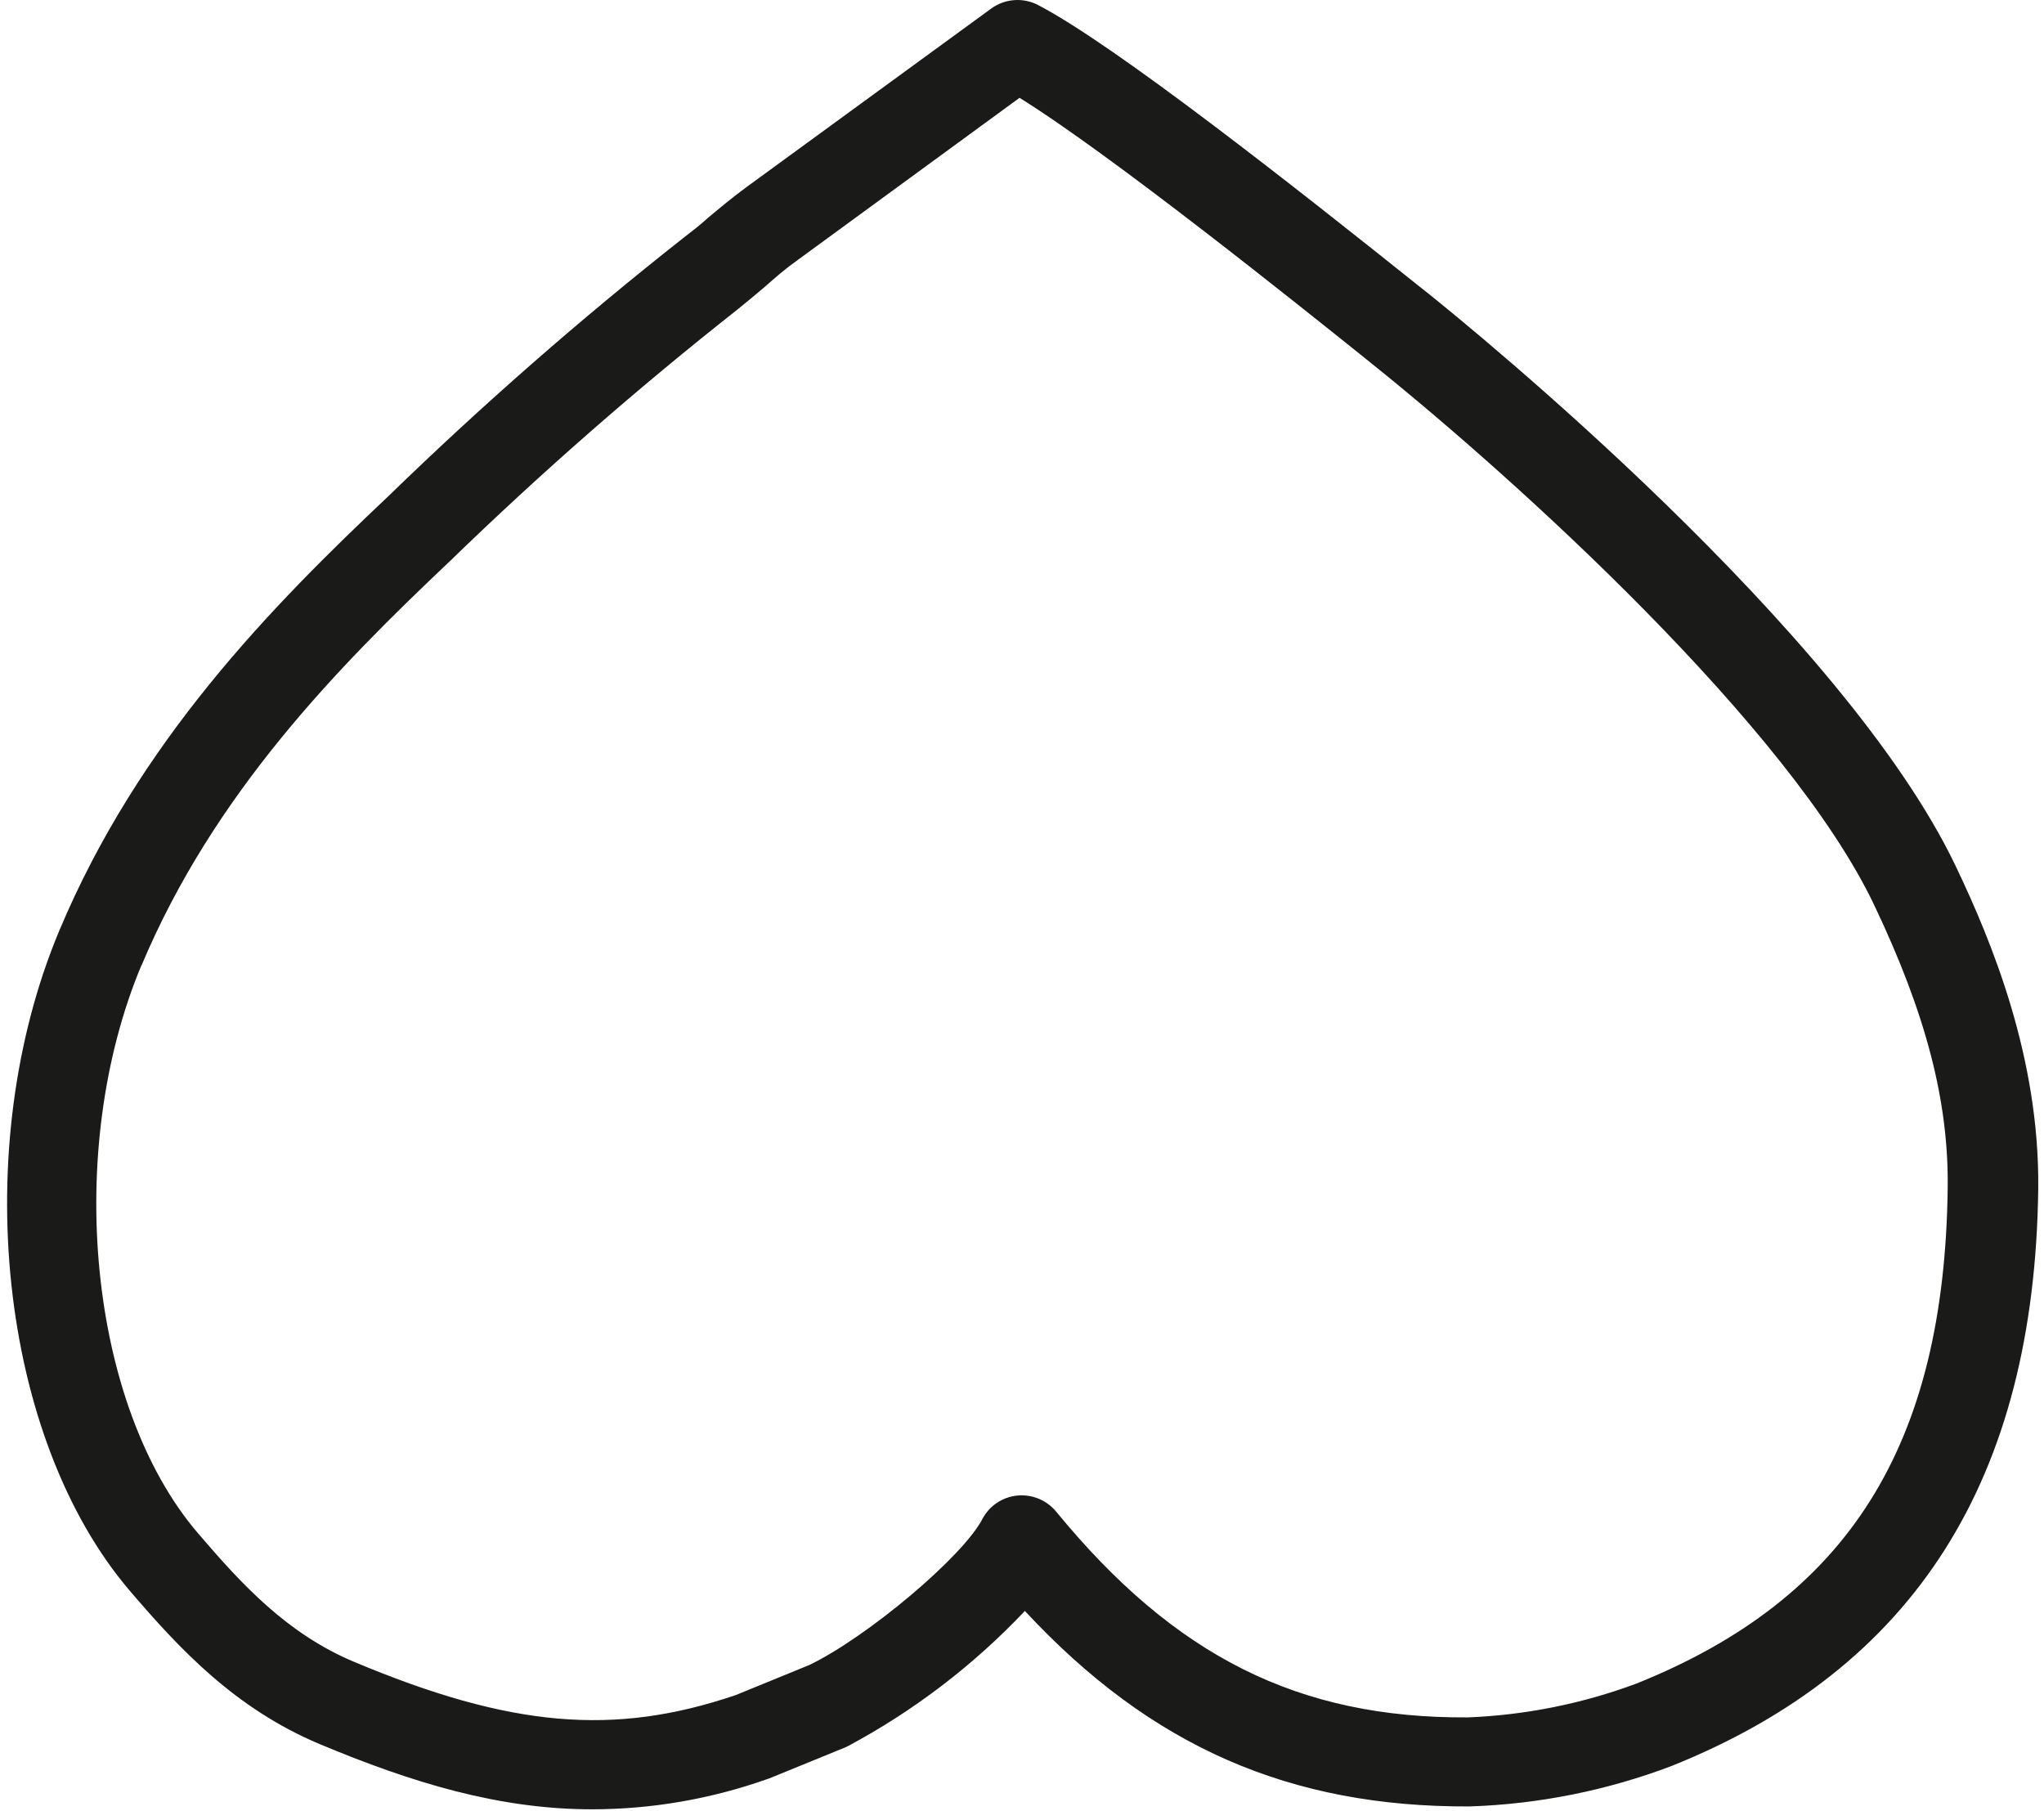
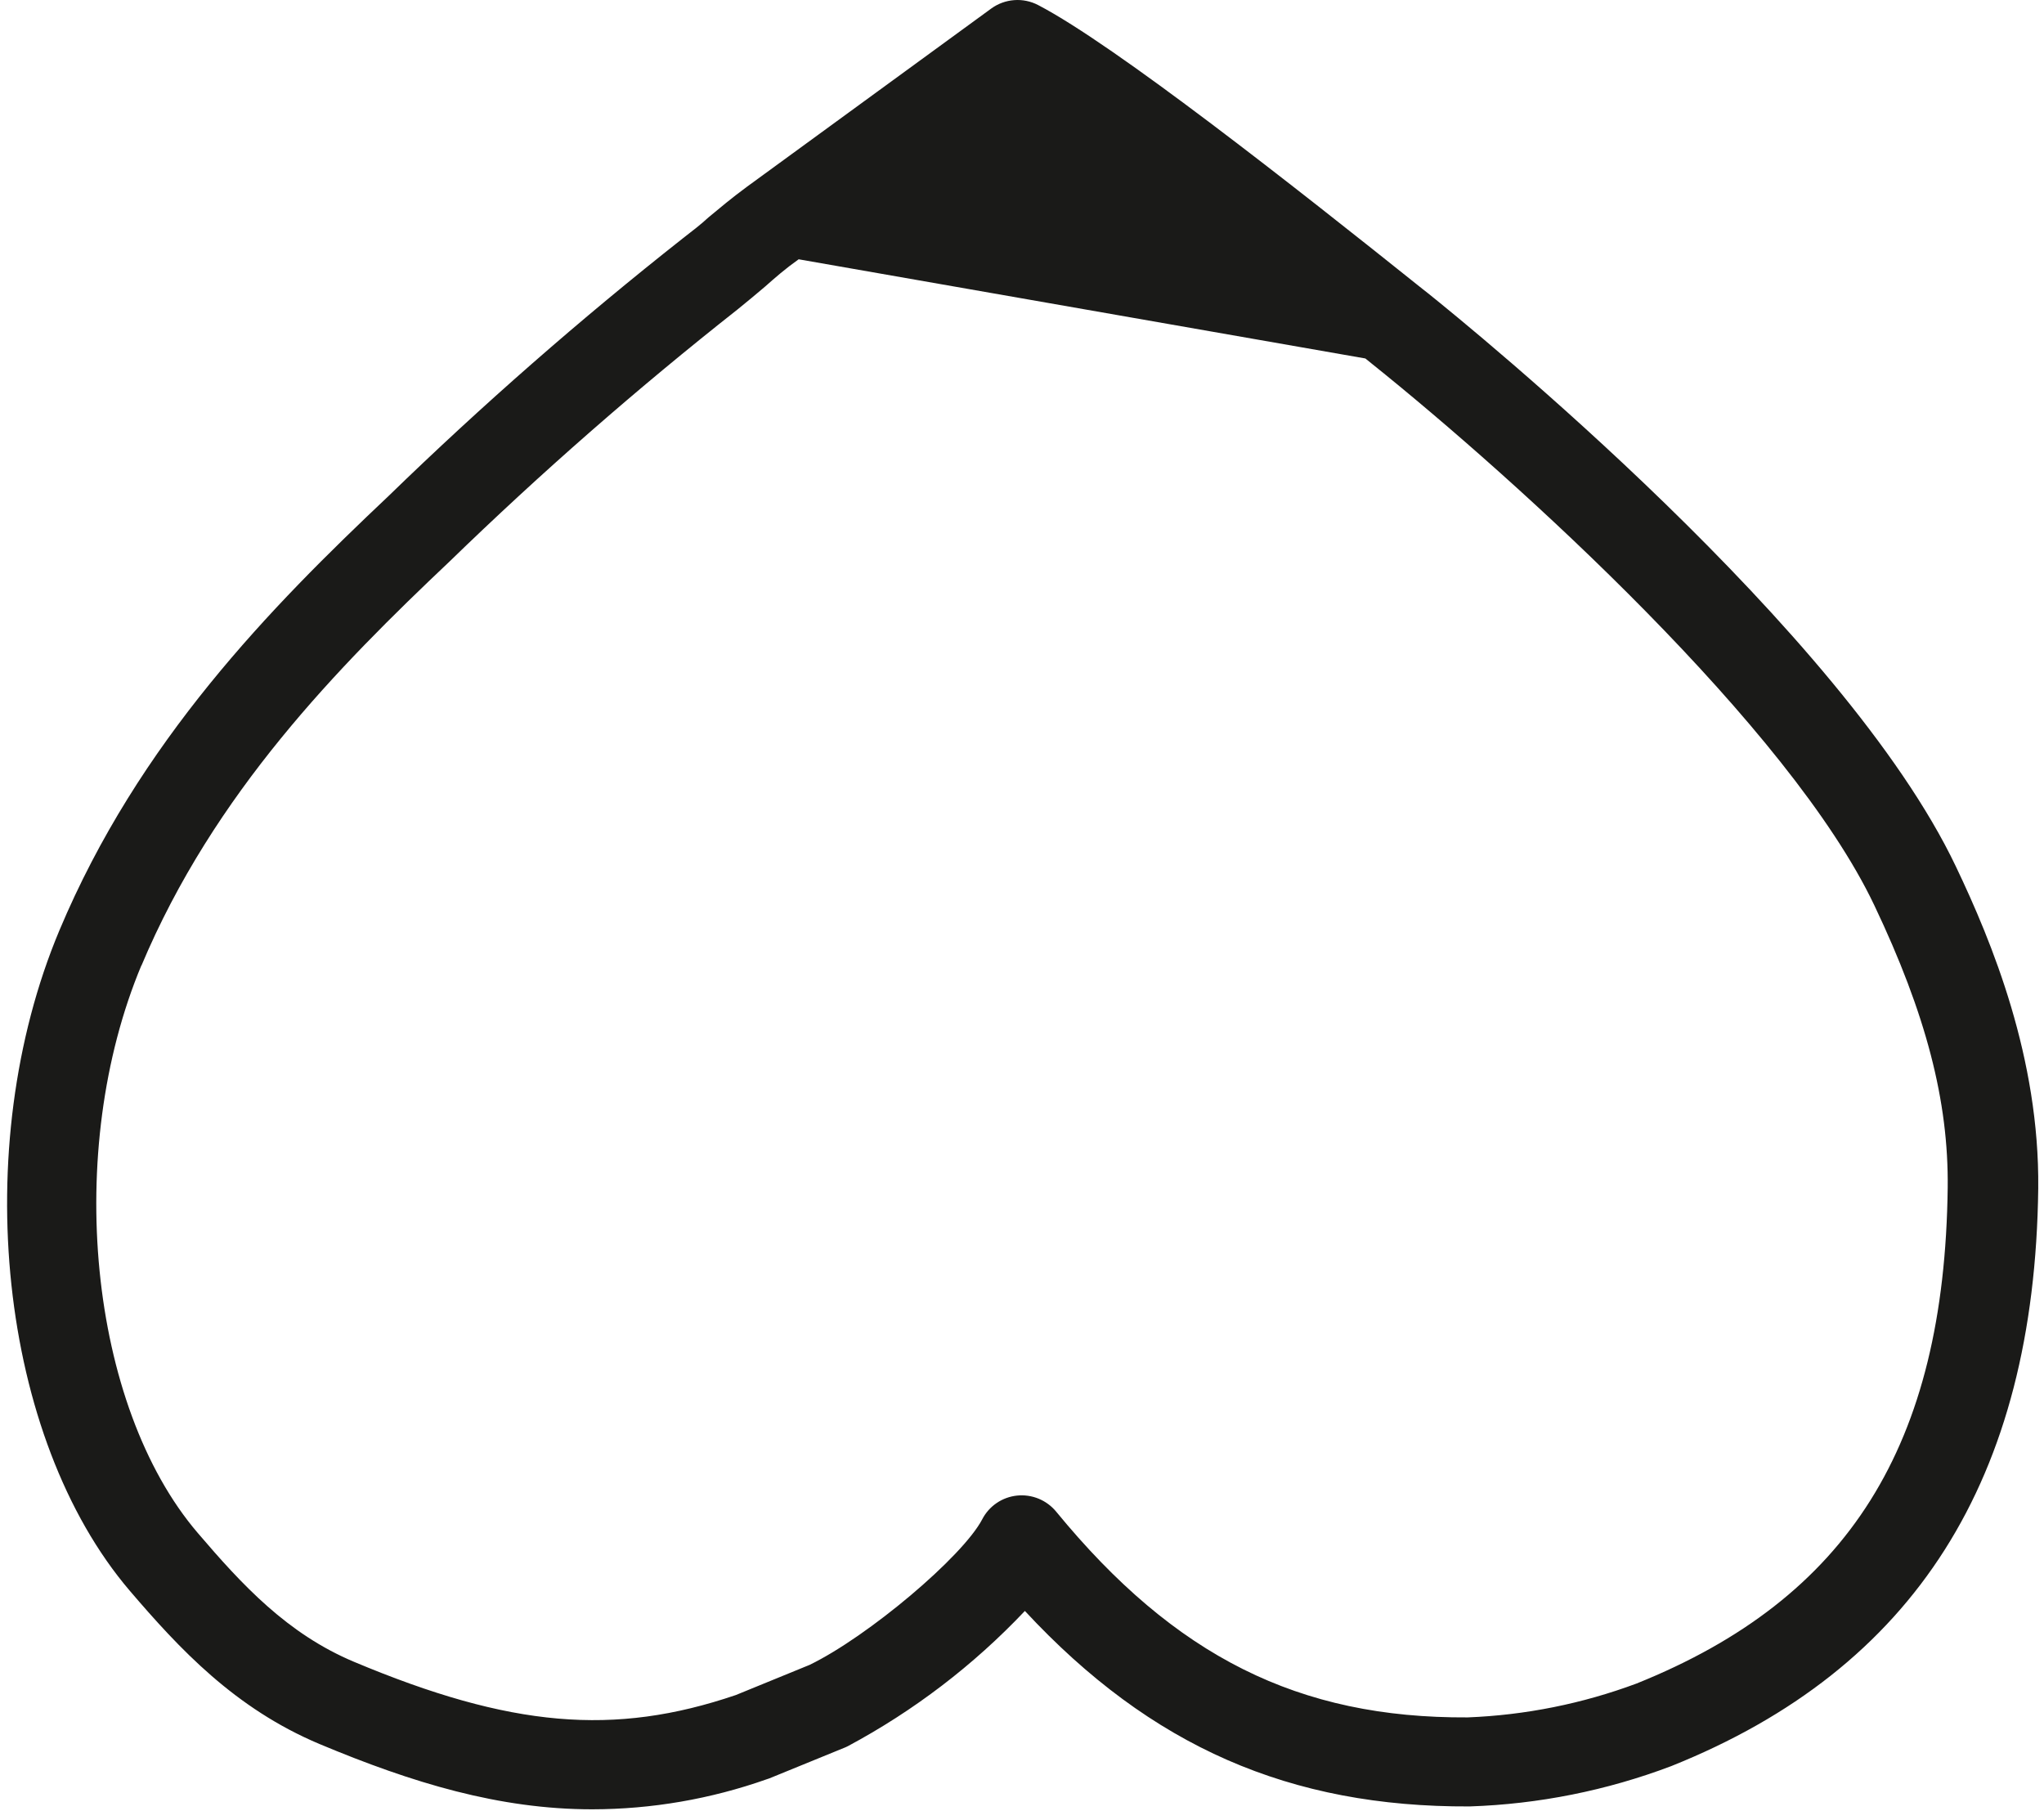
<svg xmlns="http://www.w3.org/2000/svg" width="149" height="132" viewBox="0 0 149 132" fill="none">
-   <path d="M43.17 131.891C36.4 131.891 30.07 129.971 23.29 127.131C17.13 124.541 13.09 120.201 9.47 115.971C-0.06 104.821 -2.32 83.671 4.33 67.821C10.11 54.061 19.74 44.261 28.33 36.151C35.152 29.526 42.312 23.258 49.78 17.371C50.5 16.811 51.08 16.371 51.64 15.851C52.46 15.171 53.3 14.461 54.44 13.621L72.26 0.621C72.75 0.265 73.33 0.053 73.934 0.009C74.539 -0.036 75.143 0.09 75.68 0.371C81.28 3.291 94.33 13.571 103.68 21.051L104.1 21.381C107.18 23.851 134.39 45.961 142.58 63.171C145.21 68.681 148.68 77.112 148.58 86.632C148.32 107.831 139.58 121.631 121.83 128.741C117.125 130.522 112.158 131.516 107.13 131.681C94.06 131.741 83.91 127.341 74.71 117.431C70.965 121.391 66.606 124.72 61.8 127.291L61.63 127.371L56.07 129.641L55.89 129.701C51.804 131.145 47.503 131.886 43.17 131.891ZM10.32 70.341C4.64 83.881 6.47 102.461 14.42 111.751C17.65 115.531 20.95 119.101 25.81 121.141C37.2 125.921 44.76 126.581 53.64 123.561L59.02 121.361C63.28 119.291 70.17 113.481 71.6 110.751C71.846 110.275 72.207 109.867 72.651 109.565C73.094 109.263 73.606 109.076 74.14 109.021C74.675 108.966 75.215 109.044 75.712 109.248C76.209 109.453 76.648 109.776 76.99 110.191C85.66 120.761 94.68 125.261 106.99 125.191C111.198 125.026 115.353 124.192 119.3 122.721C134.75 116.511 141.75 105.361 141.98 86.571C142.05 80.261 140.4 73.911 136.62 65.971C130.48 53.061 110.68 35.071 99.95 26.471L99.53 26.131C94.74 22.291 81.01 11.281 74.32 7.131L58.22 18.901C57.22 19.611 56.53 20.221 55.76 20.901C55.15 21.422 54.51 21.951 53.76 22.561C46.449 28.323 39.439 34.458 32.76 40.941C24.67 48.591 15.59 57.812 10.3 70.412L10.32 70.341Z" fill="#1A1A18" />
+   <path d="M43.17 131.891C36.4 131.891 30.07 129.971 23.29 127.131C17.13 124.541 13.09 120.201 9.47 115.971C-0.06 104.821 -2.32 83.671 4.33 67.821C10.11 54.061 19.74 44.261 28.33 36.151C35.152 29.526 42.312 23.258 49.78 17.371C50.5 16.811 51.08 16.371 51.64 15.851C52.46 15.171 53.3 14.461 54.44 13.621L72.26 0.621C72.75 0.265 73.33 0.053 73.934 0.009C74.539 -0.036 75.143 0.09 75.68 0.371C81.28 3.291 94.33 13.571 103.68 21.051L104.1 21.381C107.18 23.851 134.39 45.961 142.58 63.171C145.21 68.681 148.68 77.112 148.58 86.632C148.32 107.831 139.58 121.631 121.83 128.741C117.125 130.522 112.158 131.516 107.13 131.681C94.06 131.741 83.91 127.341 74.71 117.431C70.965 121.391 66.606 124.72 61.8 127.291L61.63 127.371L56.07 129.641L55.89 129.701C51.804 131.145 47.503 131.886 43.17 131.891ZM10.32 70.341C4.64 83.881 6.47 102.461 14.42 111.751C17.65 115.531 20.95 119.101 25.81 121.141C37.2 125.921 44.76 126.581 53.64 123.561L59.02 121.361C63.28 119.291 70.17 113.481 71.6 110.751C71.846 110.275 72.207 109.867 72.651 109.565C73.094 109.263 73.606 109.076 74.14 109.021C74.675 108.966 75.215 109.044 75.712 109.248C76.209 109.453 76.648 109.776 76.99 110.191C85.66 120.761 94.68 125.261 106.99 125.191C111.198 125.026 115.353 124.192 119.3 122.721C134.75 116.511 141.75 105.361 141.98 86.571C142.05 80.261 140.4 73.911 136.62 65.971C130.48 53.061 110.68 35.071 99.95 26.471L99.53 26.131L58.22 18.901C57.22 19.611 56.53 20.221 55.76 20.901C55.15 21.422 54.51 21.951 53.76 22.561C46.449 28.323 39.439 34.458 32.76 40.941C24.67 48.591 15.59 57.812 10.3 70.412L10.32 70.341Z" fill="#1A1A18" />
</svg>